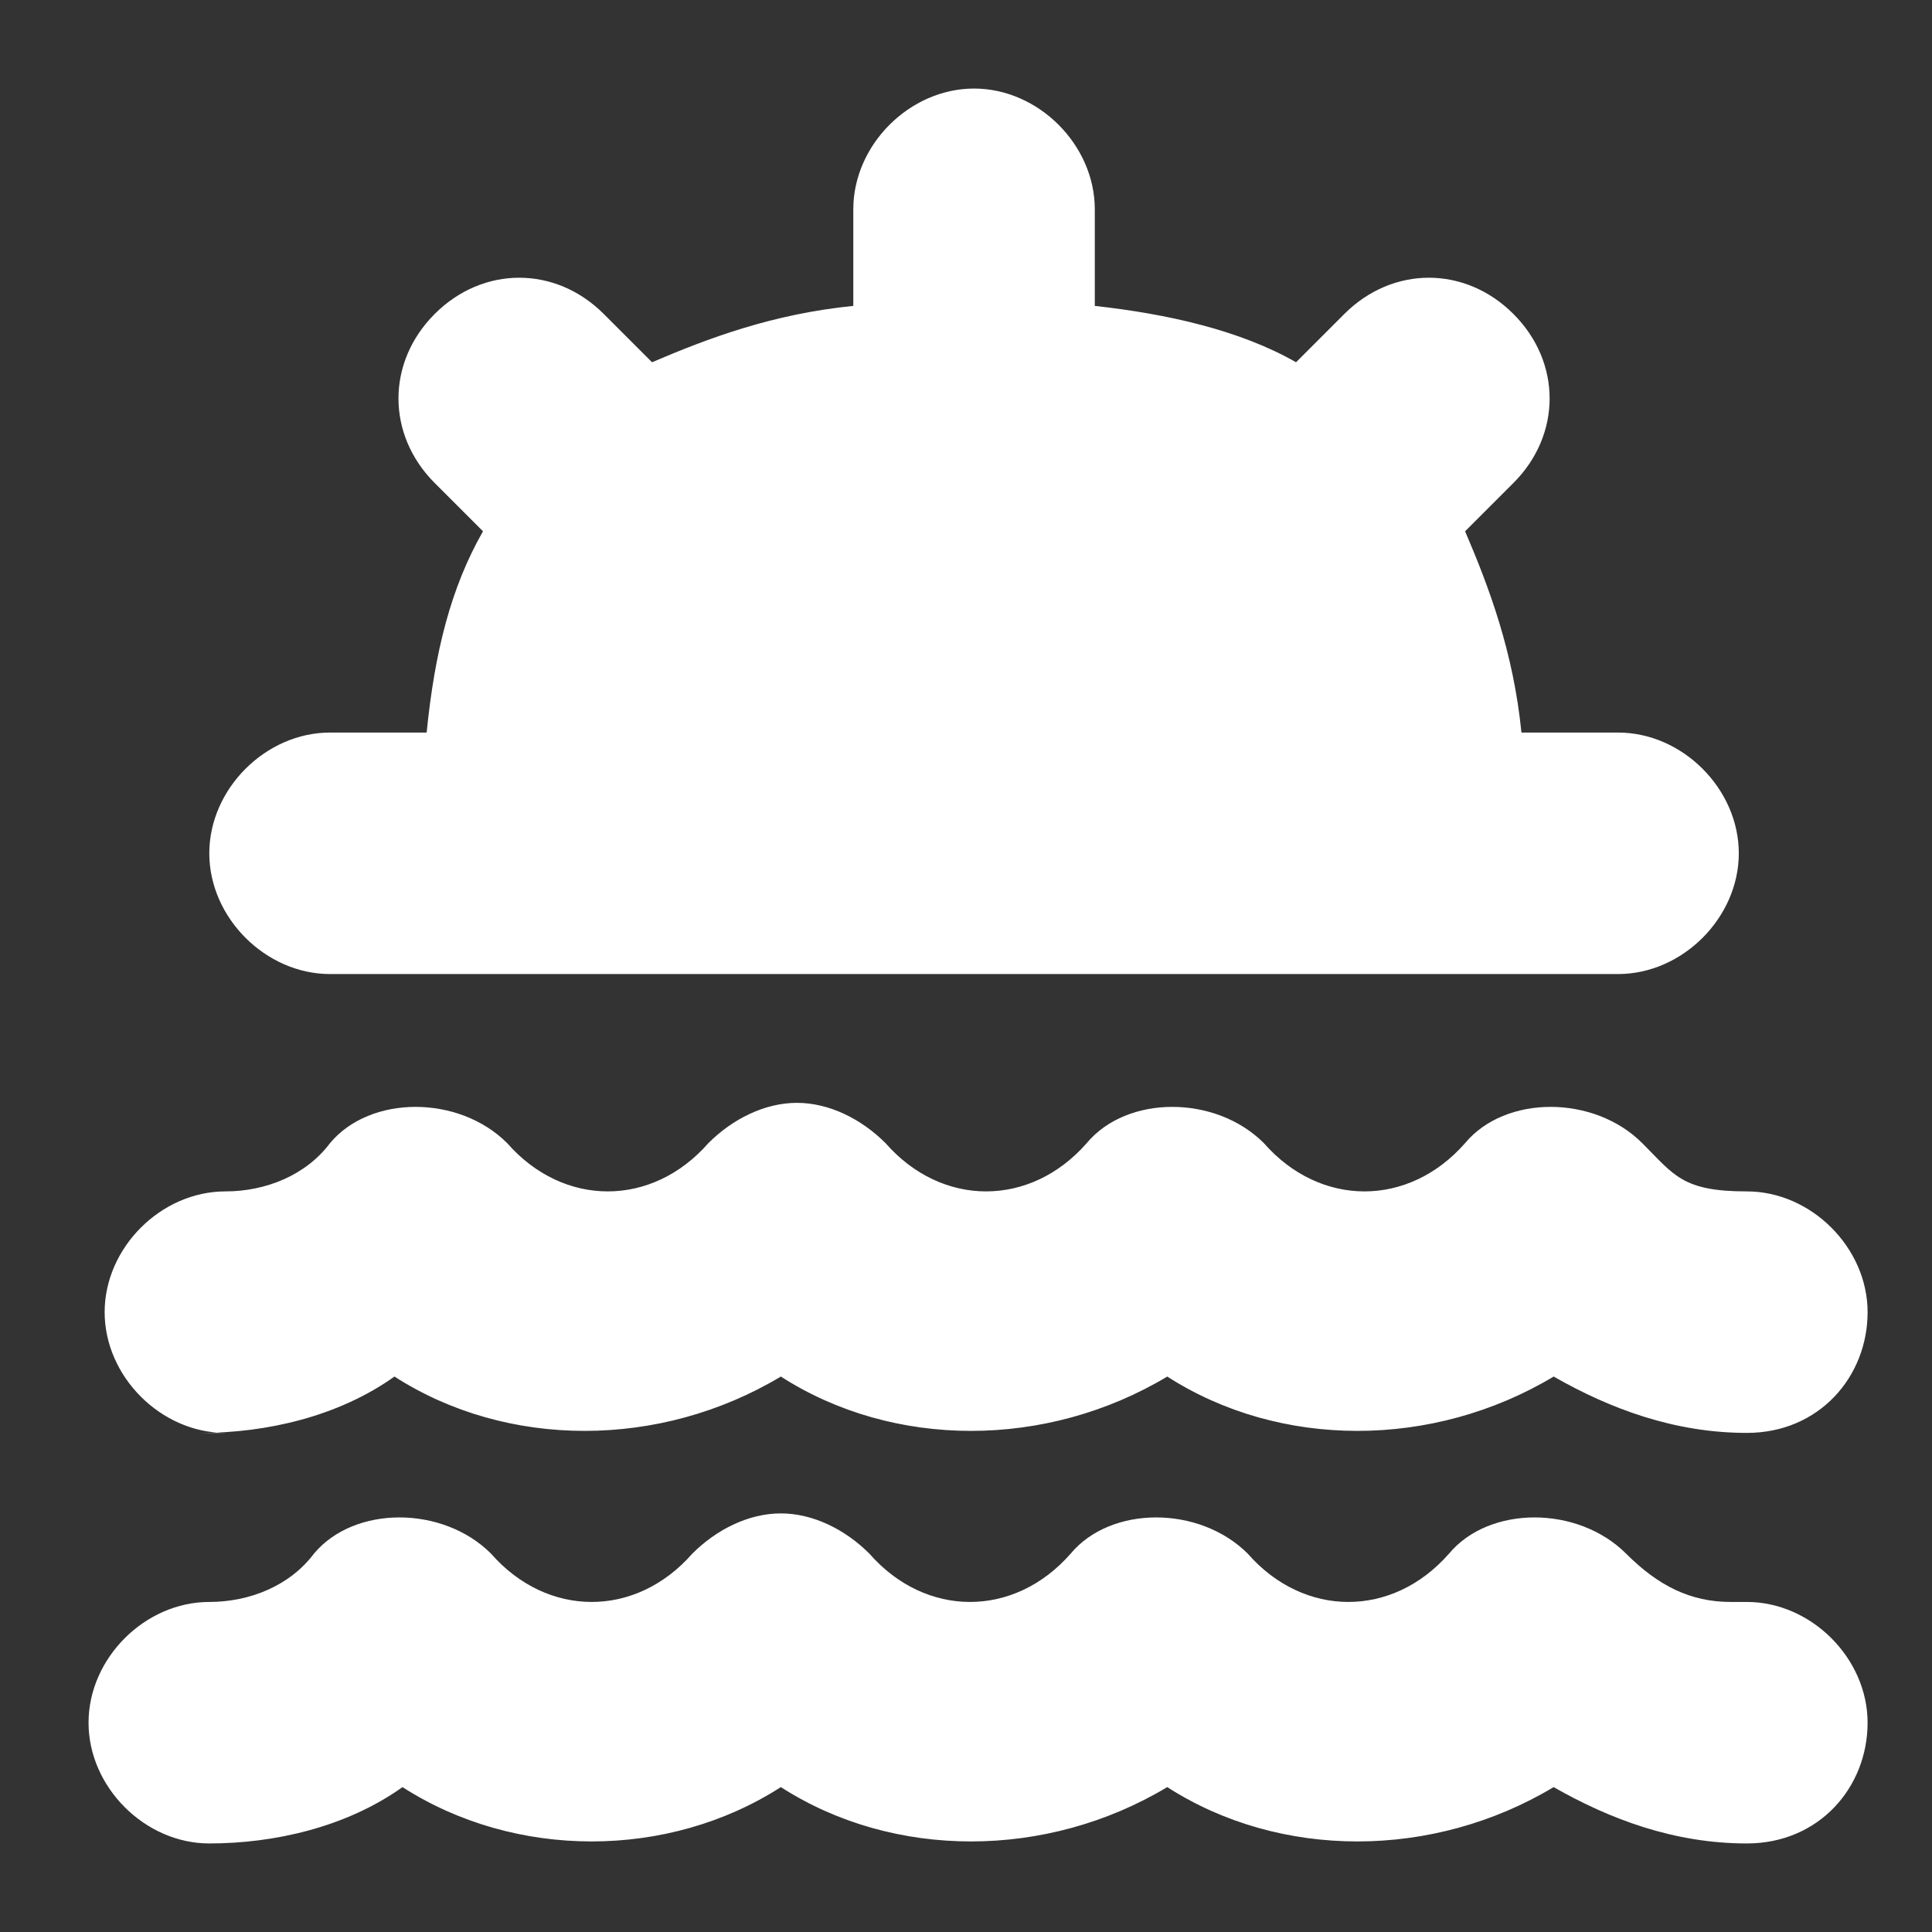
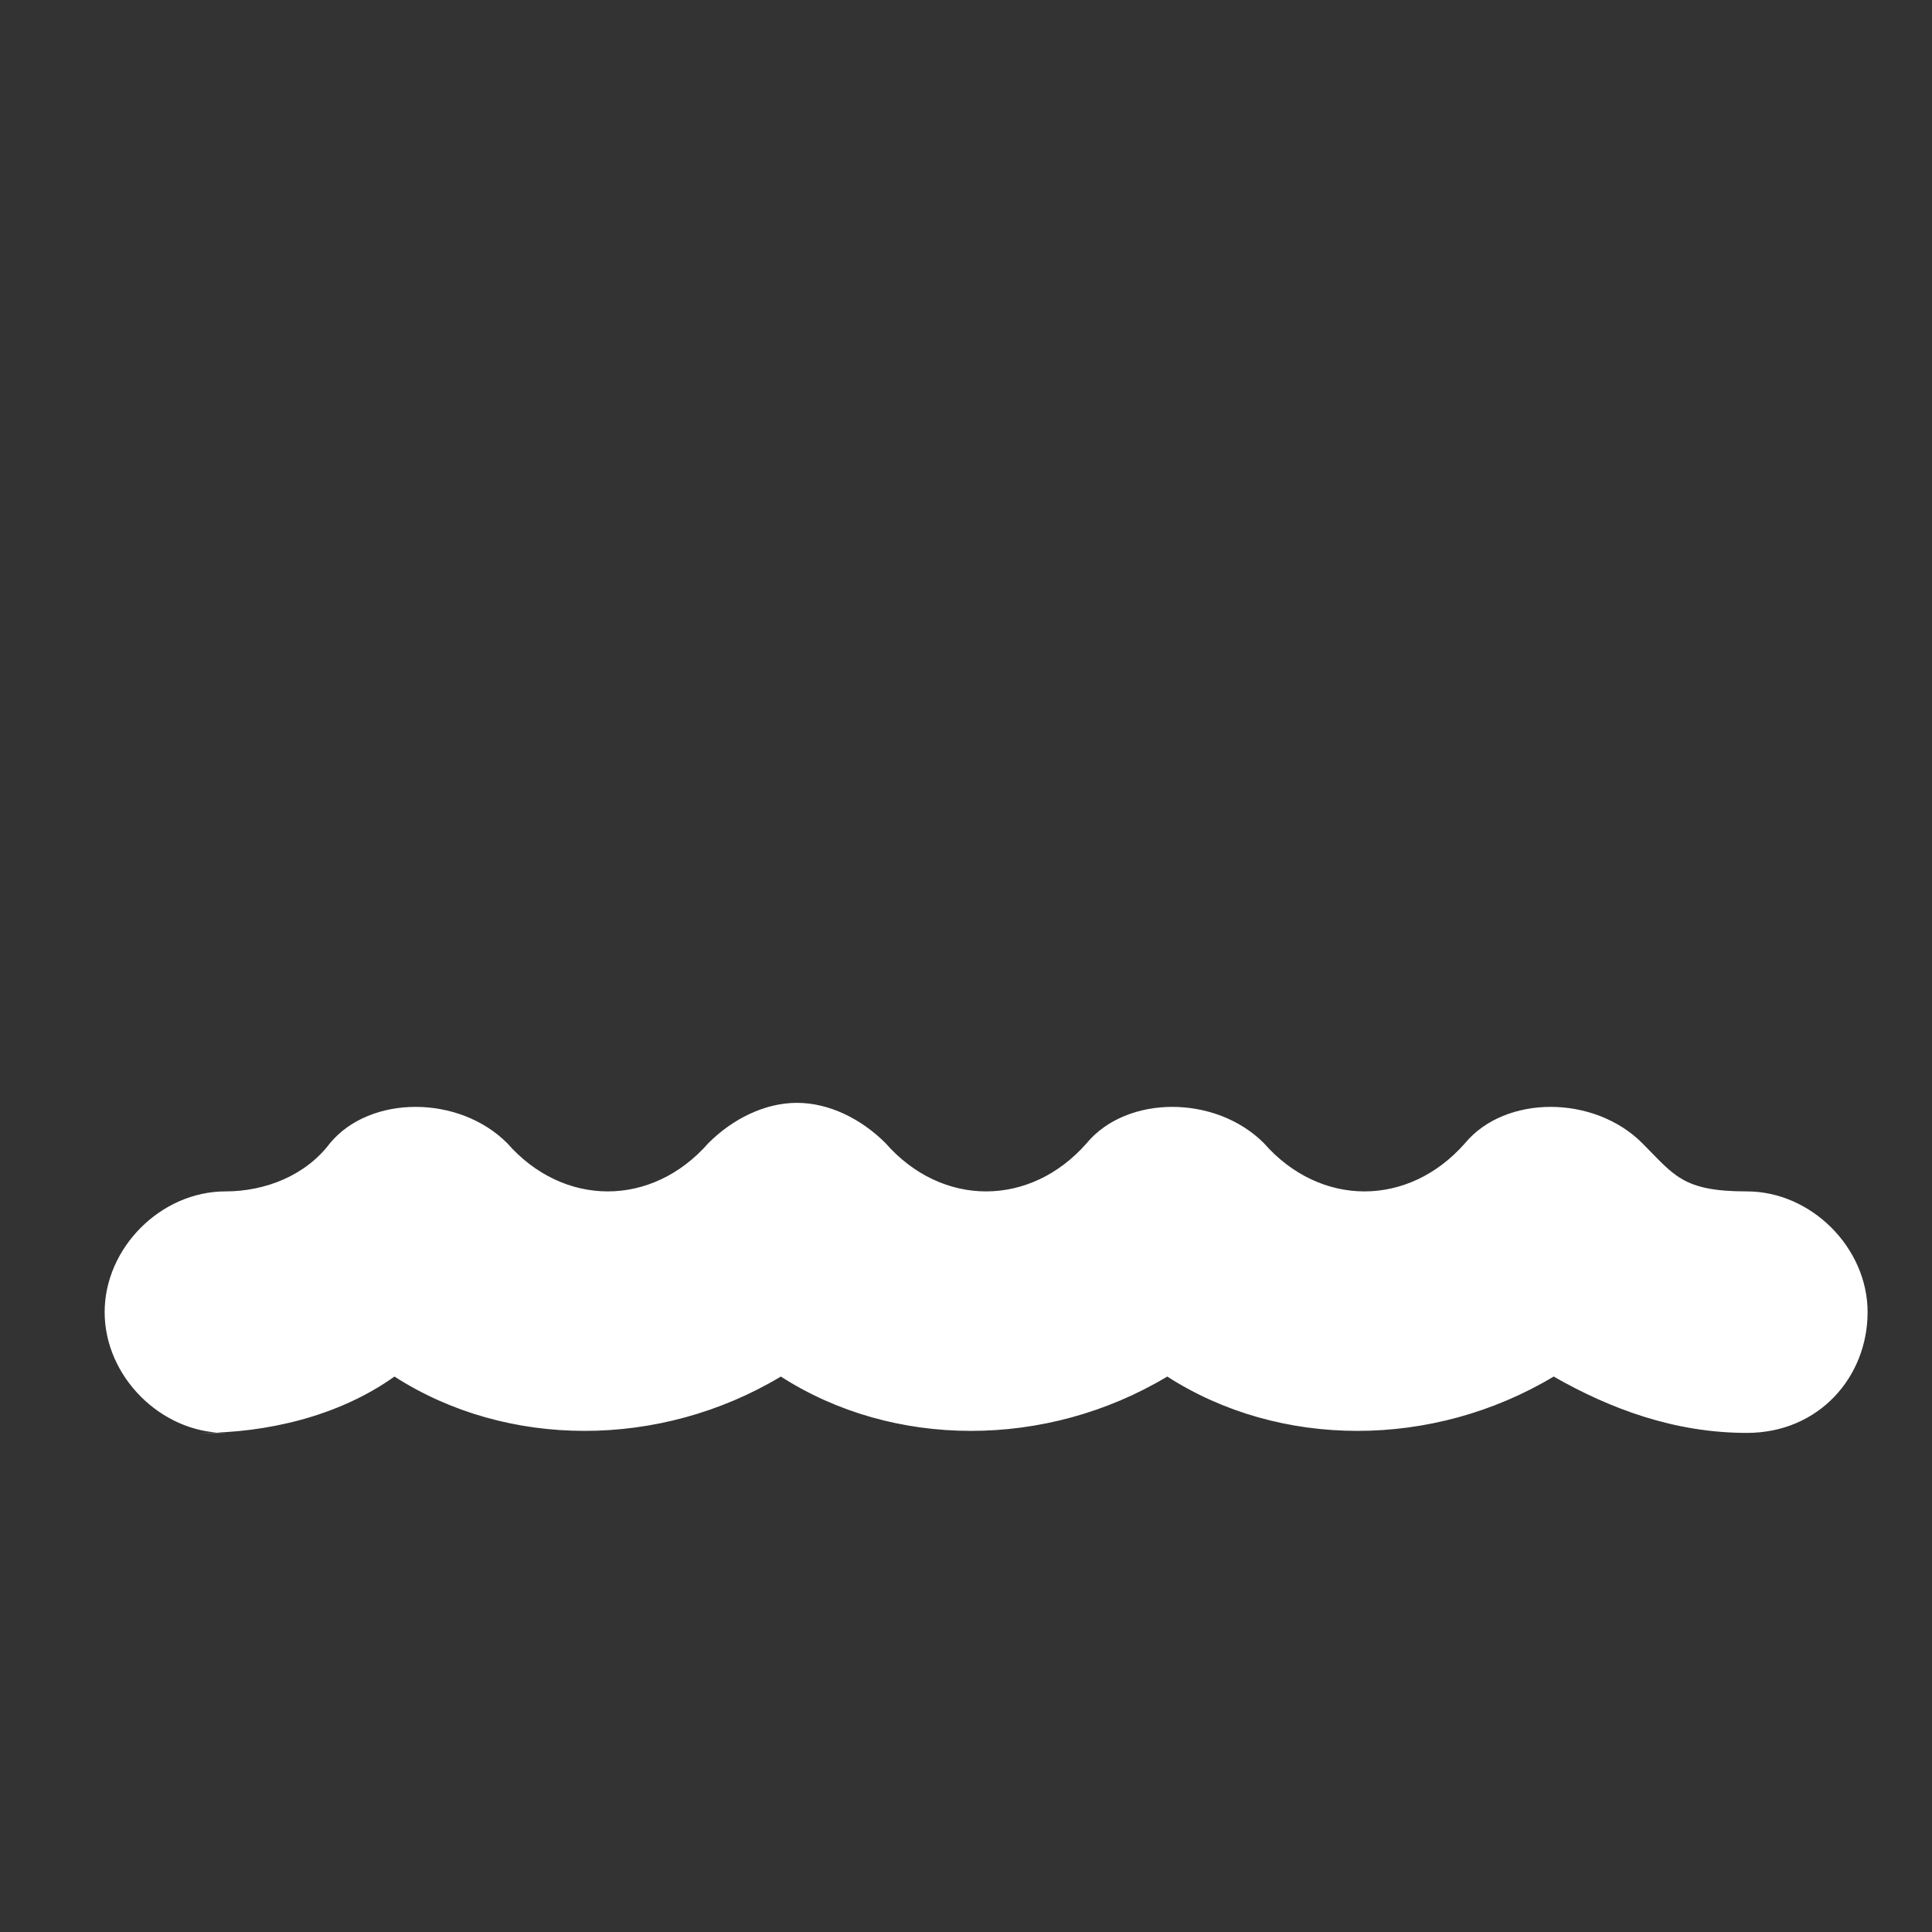
<svg xmlns="http://www.w3.org/2000/svg" id="Layer_1" version="1.1" viewBox="0 0 24 24">
  <rect x="0" y="0" width="24" height="24" fill="#333333" stroke="none" />
  <defs>
    <style> .st0 { fill: #fff; } </style>
  </defs>
-   <path class="st0" d="M3.9,12.1h16.2c.8,0,1.5-.7,1.5-1.5s-.7-1.5-1.5-1.5h-1.2c-.1-1-.4-1.8-.7-2.5l.6-.6c.6-.6.6-1.5,0-2.1-.6-.6-1.5-.6-2.1,0l-.6.6c-.7-.4-1.6-.6-2.5-.7v-1.2c0-.8-.7-1.5-1.5-1.5s-1.5.7-1.5,1.5v1.2c-1,.1-1.8.4-2.5.7l-.6-.6c-.6-.6-1.5-.6-2.1,0-.6.6-.6,1.5,0,2.1l.6.6c-.4.7-.6,1.5-.7,2.5h-1.2c-.8,0-1.5.7-1.5,1.5s.7,1.5,1.5,1.5Z" />
-   <path class="st0" d="M21.5,19.9c-.5,0-.9-.2-1.3-.6-.6-.6-1.7-.6-2.2,0-.7.8-1.8.8-2.5,0-.6-.6-1.7-.6-2.2,0-.7.8-1.8.8-2.5,0-.3-.3-.7-.5-1.1-.5h0c-.4,0-.8.2-1.1.5-.7.8-1.8.8-2.5,0-.6-.6-1.7-.6-2.2,0-.3.4-.8.6-1.3.6-.8,0-1.5.7-1.5,1.5s.7,1.5,1.5,1.5,1.7-.2,2.4-.7c1.4.9,3.3.9,4.7,0,1.4.9,3.3.9,4.8,0,1.4.9,3.3.9,4.8,0,.7.4,1.5.7,2.4.7s1.5-.7,1.5-1.5-.7-1.5-1.5-1.5Z" />
  <path class="st0" d="M2.5,17.8c.8,0,1.7-.2,2.4-.7,1.4.9,3.3.9,4.8,0,1.4.9,3.3.9,4.8,0,1.4.9,3.3.9,4.8,0,.7.4,1.5.7,2.4.7s1.5-.7,1.5-1.5-.7-1.5-1.5-1.5-.9-.2-1.3-.6c-.6-.6-1.7-.6-2.2,0-.7.8-1.8.8-2.5,0-.6-.6-1.7-.6-2.2,0-.7.8-1.8.8-2.5,0-.3-.3-.7-.5-1.1-.5h0c-.4,0-.8.2-1.1.5-.7.8-1.8.8-2.5,0-.6-.6-1.7-.6-2.2,0-.3.4-.8.6-1.3.6-.8,0-1.5.7-1.5,1.5s.7,1.5,1.5,1.5Z" />
</svg>